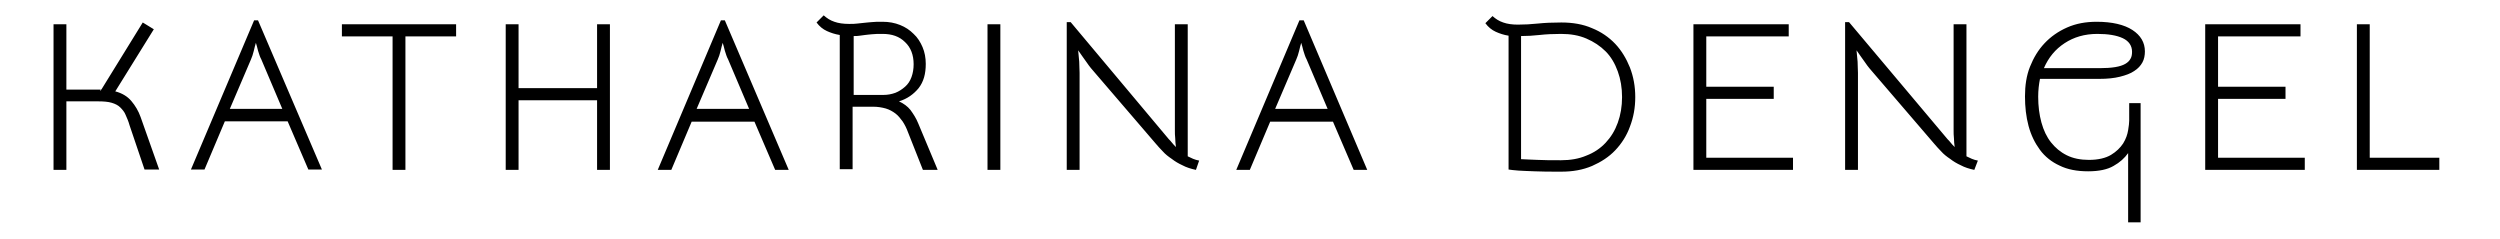
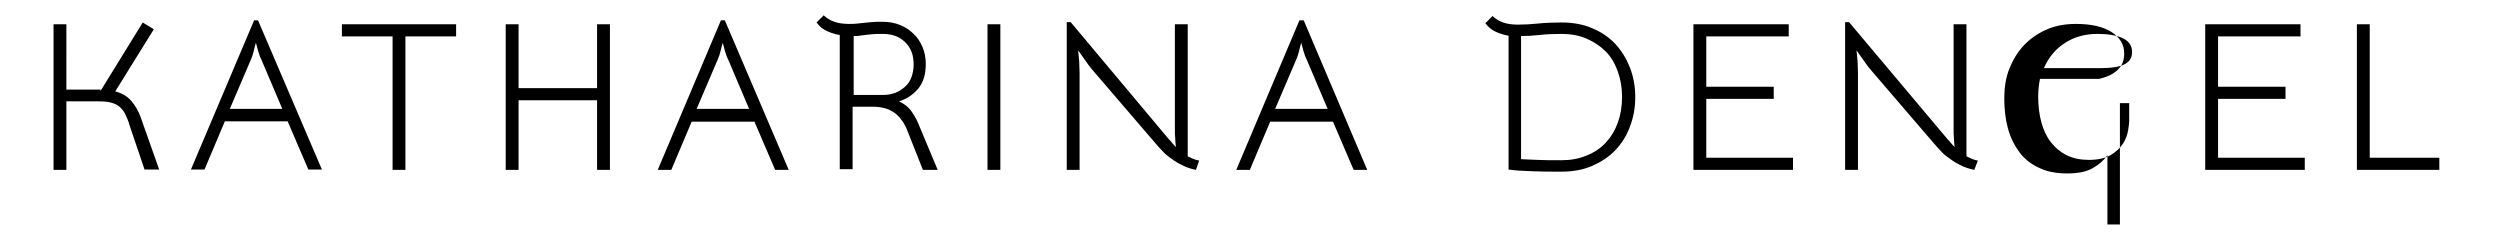
<svg xmlns="http://www.w3.org/2000/svg" version="1.1" id="Ebene_1" x="0px" y="0px" viewBox="0 0 700.5 66.9" style="enable-background:new 0 0 700.5 66.9;" xml:space="preserve">
  <g>
-     <path d="M44.6,47.5l-5.2-14.7c-0.6-1.7-1.5-3.2-2.6-4.5c-1.1-1.3-2.6-2.2-4.5-2.7L43.1,8.2L40,6.3L28.4,25.1h-0.2l-0.1,0.4h-0.1   l0.1-0.4h-9.5V6.8h-3.6v40.8h3.6V28.4h8.9c1.5,0,2.8,0.1,3.8,0.4c1,0.3,1.8,0.7,2.4,1.3c0.6,0.6,1.2,1.3,1.5,2.1   c0.4,0.9,0.8,1.8,1.1,2.9l4.2,12.4H44.6L44.6,47.5z M71.2,5.7L53.5,47.5h3.8L63,34h17.6l5.8,13.5h3.8L72.3,5.7H71.2L71.2,5.7z    M70.3,16.7c0.3-0.7,0.6-1.5,0.8-2.4c0.2-0.9,0.4-1.6,0.6-2.3c0.2,0.6,0.4,1.4,0.6,2.2c0.3,0.9,0.5,1.7,0.9,2.4l5.9,13.9H64.4   L70.3,16.7L70.3,16.7z M127.9,6.8H95.8v3.4h14.2v37.4h3.6V10.2h14.2V6.8L127.9,6.8z M167.3,6.8v17.9h-22V6.8h-3.6v40.8h3.6V28.1h22   v19.5h3.6V6.8H167.3L167.3,6.8z M202,5.7l-17.7,41.9h3.8l5.7-13.5h17.6l5.8,13.5h3.8L203.1,5.7H202L202,5.7z M201.1,16.7   c0.3-0.7,0.6-1.5,0.8-2.4c0.2-0.9,0.4-1.6,0.6-2.3c0.2,0.6,0.4,1.4,0.6,2.2c0.3,0.9,0.5,1.7,0.9,2.4l5.9,13.9h-14.7L201.1,16.7   L201.1,16.7z M262.7,47.5l-5.4-12.9c-0.6-1.5-1.4-2.7-2.2-3.8c-0.8-1-1.9-1.8-3.2-2.4c2.3-0.7,4.1-2,5.5-3.7c1.4-1.8,2-4,2-6.8   c0-1.7-0.3-3.3-0.9-4.7c-0.6-1.4-1.4-2.7-2.5-3.7c-1.1-1.1-2.3-1.9-3.8-2.5c-1.5-0.6-3.1-0.9-4.9-0.9c-1.3,0-2.3,0-3.1,0.1   c-0.8,0.1-1.5,0.1-2.1,0.2c-0.6,0.1-1.3,0.1-1.9,0.2c-0.6,0.1-1.4,0.1-2.3,0.1c-1.6,0-3-0.2-4.1-0.6c-1.2-0.4-2.1-1-3-1.8l-2,2   c0.8,1.1,1.8,1.9,2.9,2.4c1.1,0.5,2.3,0.9,3.6,1.1v37.6h3.6V29.9h5.7c1.4,0,2.5,0.2,3.6,0.5c1,0.3,1.9,0.8,2.7,1.4   c0.8,0.6,1.4,1.4,2,2.2c0.6,0.9,1.1,1.9,1.5,3l4.2,10.6H262.7L262.7,47.5z M253.6,11.8c1.6,1.5,2.4,3.6,2.4,6.2   c0,1.3-0.2,2.5-0.6,3.6c-0.4,1.1-1,2-1.8,2.7c-0.8,0.7-1.7,1.3-2.7,1.7c-1.1,0.4-2.2,0.6-3.4,0.6h-8.3V10.1c0.6,0,1.2,0,1.7-0.1   c0.5-0.1,1-0.1,1.5-0.2c0.5-0.1,1.2-0.1,1.9-0.2c0.8-0.1,1.8-0.1,3-0.1C249.9,9.5,252,10.2,253.6,11.8L253.6,11.8z M276.7,6.8v40.8   h3.6V6.8H276.7L276.7,6.8z M336,45c-0.6-0.1-1.2-0.3-1.7-0.5c-0.5-0.2-1-0.5-1.5-0.7v-37h-3.6v29.6c0,0.8,0,1.6,0.1,2.4   c0,0.8,0.1,1.6,0.2,2.4c-0.4-0.4-0.8-0.8-1.1-1.2c-0.3-0.4-0.6-0.7-0.9-1L300,6.2h-1.1v41.4h3.6V20.4c0-0.9-0.1-1.9-0.1-3.1   c-0.1-1.1-0.2-2.2-0.3-3.2c0.8,1.1,1.5,2.2,2.4,3.4c0.8,1.2,1.6,2.1,2.3,2.9l17,19.8c0.6,0.7,1.3,1.5,2,2.2   c0.7,0.8,1.6,1.5,2.5,2.1c0.9,0.7,1.9,1.3,3,1.8c1.1,0.6,2.4,1,3.8,1.3L336,45L336,45z M364.1,5.7l-17.7,41.9h3.8l5.7-13.5h17.6   l5.8,13.5h3.8L365.3,5.7H364.1L364.1,5.7z M363.2,16.7c0.3-0.7,0.6-1.5,0.8-2.4c0.2-0.9,0.4-1.6,0.6-2.3c0.2,0.6,0.4,1.4,0.6,2.2   c0.3,0.9,0.5,1.7,0.9,2.4l5.9,13.9h-14.7L363.2,16.7L363.2,16.7z M422.7,47.5c0.6,0.1,1.5,0.2,2.8,0.3c1.1,0.1,2.6,0.1,4.5,0.2   c1.9,0.1,4.4,0.1,7.5,0.1c3.2,0,6-0.5,8.6-1.6c2.5-1.1,4.7-2.5,6.5-4.4c1.8-1.9,3.2-4.1,4.1-6.6c1-2.6,1.5-5.3,1.5-8.3   c0-3-0.5-5.7-1.5-8.3c-1-2.5-2.4-4.8-4.1-6.6c-1.8-1.9-4-3.4-6.5-4.4c-2.5-1.1-5.4-1.6-8.6-1.6c-2.5,0-4.7,0.1-6.6,0.3   c-1.9,0.2-3.8,0.3-5.6,0.3c-1.6,0-3-0.2-4.1-0.6c-1.2-0.4-2.1-1-3-1.8l-2,2c0.8,1.1,1.8,1.9,2.9,2.4c1.1,0.5,2.3,0.9,3.6,1.1V47.5   L422.7,47.5z M444.5,10.8c2.1,0.9,3.9,2.1,5.4,3.6c1.5,1.5,2.6,3.4,3.4,5.6c0.8,2.2,1.2,4.6,1.2,7.2c0,2.6-0.4,5-1.2,7.2   c-0.8,2.2-1.9,4-3.4,5.6c-1.5,1.6-3.3,2.8-5.4,3.6c-2.1,0.9-4.5,1.3-7.1,1.3c-2.6,0-4.8,0-6.6-0.1c-1.8-0.1-3.3-0.1-4.6-0.2V10.1   c1.7,0,3.4-0.1,5.2-0.3c1.8-0.2,3.8-0.3,6-0.3C440.1,9.5,442.4,9.9,444.5,10.8L444.5,10.8z M502.4,44.2h-24.3V27.7H497v-3.4h-18.9   V10.2h23.1V6.8h-26.7v40.8h27.9V44.2L502.4,44.2z M554.2,45c-0.6-0.1-1.2-0.3-1.7-0.5c-0.5-0.2-1-0.5-1.5-0.7v-37h-3.6v29.6   c0,0.8,0,1.6,0.1,2.4c0,0.8,0.1,1.6,0.2,2.4c-0.4-0.4-0.8-0.8-1.1-1.2c-0.3-0.4-0.6-0.7-0.9-1L518.1,6.2H517v41.4h3.6V20.4   c0-0.9-0.1-1.9-0.1-3.1c-0.1-1.1-0.2-2.2-0.3-3.2c0.8,1.1,1.5,2.2,2.4,3.4c0.8,1.2,1.6,2.1,2.3,2.9l17,19.8c0.6,0.7,1.3,1.5,2,2.2   c0.7,0.8,1.6,1.5,2.5,2.1c0.9,0.7,1.9,1.3,3,1.8c1.1,0.6,2.4,1,3.8,1.3L554.2,45L554.2,45z M596.6,28.9v4.9c0,0.6-0.1,1.5-0.3,2.7   c-0.2,1.2-0.6,2.4-1.4,3.7c-0.8,1.2-1.9,2.3-3.4,3.2c-1.5,0.9-3.6,1.4-6.2,1.4c-2.3,0-4.4-0.4-6.2-1.3c-1.8-0.9-3.2-2.1-4.4-3.6   c-1.2-1.5-2.1-3.4-2.7-5.6c-0.6-2.2-0.9-4.6-0.9-7.2c0-1.8,0.2-3.5,0.5-5h16.6c2.3,0,4.2-0.2,5.8-0.6c1.6-0.4,3-0.9,4-1.6   c1.1-0.7,1.8-1.5,2.3-2.4c0.5-0.9,0.7-2,0.7-3.1c0-2.5-1.2-4.5-3.5-6c-2.3-1.5-5.7-2.3-10-2.3c-3.1,0-5.8,0.5-8.3,1.6   c-2.5,1.1-4.6,2.6-6.3,4.4c-1.8,1.9-3.1,4.1-4.1,6.6c-1,2.5-1.4,5.3-1.4,8.3c0,2.9,0.3,5.7,1,8.3c0.7,2.6,1.8,4.8,3.2,6.7   c1.4,1.9,3.3,3.4,5.5,4.4c2.2,1.1,4.9,1.6,8,1.6c3,0,5.4-0.5,7.1-1.5c1.8-1,3.1-2.2,4.1-3.6v19.4h3.5V28.9H596.6L596.6,28.9z    M594.8,10.7c1.7,0.8,2.6,2.1,2.6,3.8c0,0.7-0.1,1.4-0.4,1.9c-0.3,0.6-0.8,1.1-1.5,1.5c-0.7,0.4-1.6,0.7-2.8,0.9   c-1.2,0.2-2.7,0.3-4.4,0.3h-15.6c1.3-3,3.2-5.3,5.8-7c2.6-1.7,5.6-2.6,9.2-2.6C590.7,9.5,593.1,9.9,594.8,10.7L594.8,10.7z    M645.8,44.2h-24.3V27.7h18.9v-3.4h-18.9V10.2h23.1V6.8h-26.7v40.8h27.9V44.2L645.8,44.2z M683.5,44.2H664V6.8h-3.6v40.8h23.1V44.2   L683.5,44.2z" />
+     <path d="M44.6,47.5l-5.2-14.7c-0.6-1.7-1.5-3.2-2.6-4.5c-1.1-1.3-2.6-2.2-4.5-2.7L43.1,8.2L40,6.3L28.4,25.1h-0.2l-0.1,0.4h-0.1   l0.1-0.4h-9.5V6.8h-3.6v40.8h3.6V28.4h8.9c1.5,0,2.8,0.1,3.8,0.4c1,0.3,1.8,0.7,2.4,1.3c0.6,0.6,1.2,1.3,1.5,2.1   c0.4,0.9,0.8,1.8,1.1,2.9l4.2,12.4H44.6L44.6,47.5z M71.2,5.7L53.5,47.5h3.8L63,34h17.6l5.8,13.5h3.8L72.3,5.7H71.2L71.2,5.7z    M70.3,16.7c0.3-0.7,0.6-1.5,0.8-2.4c0.2-0.9,0.4-1.6,0.6-2.3c0.2,0.6,0.4,1.4,0.6,2.2c0.3,0.9,0.5,1.7,0.9,2.4l5.9,13.9H64.4   L70.3,16.7L70.3,16.7z M127.9,6.8H95.8v3.4h14.2v37.4h3.6V10.2h14.2V6.8L127.9,6.8z M167.3,6.8v17.9h-22V6.8h-3.6v40.8h3.6V28.1h22   v19.5h3.6V6.8H167.3L167.3,6.8z M202,5.7l-17.7,41.9h3.8l5.7-13.5h17.6l5.8,13.5h3.8L203.1,5.7H202L202,5.7z M201.1,16.7   c0.3-0.7,0.6-1.5,0.8-2.4c0.2-0.9,0.4-1.6,0.6-2.3c0.2,0.6,0.4,1.4,0.6,2.2c0.3,0.9,0.5,1.7,0.9,2.4l5.9,13.9h-14.7L201.1,16.7   L201.1,16.7z M262.7,47.5l-5.4-12.9c-0.6-1.5-1.4-2.7-2.2-3.8c-0.8-1-1.9-1.8-3.2-2.4c2.3-0.7,4.1-2,5.5-3.7c1.4-1.8,2-4,2-6.8   c0-1.7-0.3-3.3-0.9-4.7c-0.6-1.4-1.4-2.7-2.5-3.7c-1.1-1.1-2.3-1.9-3.8-2.5c-1.5-0.6-3.1-0.9-4.9-0.9c-1.3,0-2.3,0-3.1,0.1   c-0.8,0.1-1.5,0.1-2.1,0.2c-0.6,0.1-1.3,0.1-1.9,0.2c-0.6,0.1-1.4,0.1-2.3,0.1c-1.6,0-3-0.2-4.1-0.6c-1.2-0.4-2.1-1-3-1.8l-2,2   c0.8,1.1,1.8,1.9,2.9,2.4c1.1,0.5,2.3,0.9,3.6,1.1v37.6h3.6V29.9h5.7c1.4,0,2.5,0.2,3.6,0.5c1,0.3,1.9,0.8,2.7,1.4   c0.8,0.6,1.4,1.4,2,2.2c0.6,0.9,1.1,1.9,1.5,3l4.2,10.6H262.7L262.7,47.5z M253.6,11.8c1.6,1.5,2.4,3.6,2.4,6.2   c0,1.3-0.2,2.5-0.6,3.6c-0.4,1.1-1,2-1.8,2.7c-0.8,0.7-1.7,1.3-2.7,1.7c-1.1,0.4-2.2,0.6-3.4,0.6h-8.3V10.1c0.6,0,1.2,0,1.7-0.1   c0.5-0.1,1-0.1,1.5-0.2c0.5-0.1,1.2-0.1,1.9-0.2c0.8-0.1,1.8-0.1,3-0.1C249.9,9.5,252,10.2,253.6,11.8L253.6,11.8z M276.7,6.8v40.8   h3.6V6.8H276.7L276.7,6.8z M336,45c-0.6-0.1-1.2-0.3-1.7-0.5c-0.5-0.2-1-0.5-1.5-0.7v-37h-3.6v29.6c0,0.8,0,1.6,0.1,2.4   c0,0.8,0.1,1.6,0.2,2.4c-0.4-0.4-0.8-0.8-1.1-1.2c-0.3-0.4-0.6-0.7-0.9-1L300,6.2h-1.1v41.4h3.6V20.4c0-0.9-0.1-1.9-0.1-3.1   c-0.1-1.1-0.2-2.2-0.3-3.2c0.8,1.1,1.5,2.2,2.4,3.4c0.8,1.2,1.6,2.1,2.3,2.9l17,19.8c0.6,0.7,1.3,1.5,2,2.2   c0.7,0.8,1.6,1.5,2.5,2.1c0.9,0.7,1.9,1.3,3,1.8c1.1,0.6,2.4,1,3.8,1.3L336,45L336,45z M364.1,5.7l-17.7,41.9h3.8l5.7-13.5h17.6   l5.8,13.5h3.8L365.3,5.7H364.1L364.1,5.7z M363.2,16.7c0.3-0.7,0.6-1.5,0.8-2.4c0.2-0.9,0.4-1.6,0.6-2.3c0.2,0.6,0.4,1.4,0.6,2.2   c0.3,0.9,0.5,1.7,0.9,2.4l5.9,13.9h-14.7L363.2,16.7L363.2,16.7z M422.7,47.5c0.6,0.1,1.5,0.2,2.8,0.3c1.1,0.1,2.6,0.1,4.5,0.2   c1.9,0.1,4.4,0.1,7.5,0.1c3.2,0,6-0.5,8.6-1.6c2.5-1.1,4.7-2.5,6.5-4.4c1.8-1.9,3.2-4.1,4.1-6.6c1-2.6,1.5-5.3,1.5-8.3   c0-3-0.5-5.7-1.5-8.3c-1-2.5-2.4-4.8-4.1-6.6c-1.8-1.9-4-3.4-6.5-4.4c-2.5-1.1-5.4-1.6-8.6-1.6c-2.5,0-4.7,0.1-6.6,0.3   c-1.9,0.2-3.8,0.3-5.6,0.3c-1.6,0-3-0.2-4.1-0.6c-1.2-0.4-2.1-1-3-1.8l-2,2c0.8,1.1,1.8,1.9,2.9,2.4c1.1,0.5,2.3,0.9,3.6,1.1V47.5   L422.7,47.5z M444.5,10.8c2.1,0.9,3.9,2.1,5.4,3.6c1.5,1.5,2.6,3.4,3.4,5.6c0.8,2.2,1.2,4.6,1.2,7.2c0,2.6-0.4,5-1.2,7.2   c-0.8,2.2-1.9,4-3.4,5.6c-1.5,1.6-3.3,2.8-5.4,3.6c-2.1,0.9-4.5,1.3-7.1,1.3c-2.6,0-4.8,0-6.6-0.1c-1.8-0.1-3.3-0.1-4.6-0.2V10.1   c1.7,0,3.4-0.1,5.2-0.3c1.8-0.2,3.8-0.3,6-0.3C440.1,9.5,442.4,9.9,444.5,10.8L444.5,10.8z M502.4,44.2h-24.3V27.7H497v-3.4h-18.9   V10.2h23.1V6.8h-26.7v40.8h27.9V44.2L502.4,44.2z M554.2,45c-0.6-0.1-1.2-0.3-1.7-0.5c-0.5-0.2-1-0.5-1.5-0.7v-37h-3.6v29.6   c0,0.8,0,1.6,0.1,2.4c0,0.8,0.1,1.6,0.2,2.4c-0.4-0.4-0.8-0.8-1.1-1.2c-0.3-0.4-0.6-0.7-0.9-1L518.1,6.2H517v41.4h3.6V20.4   c0-0.9-0.1-1.9-0.1-3.1c-0.1-1.1-0.2-2.2-0.3-3.2c0.8,1.1,1.5,2.2,2.4,3.4c0.8,1.2,1.6,2.1,2.3,2.9l17,19.8c0.6,0.7,1.3,1.5,2,2.2   c0.7,0.8,1.6,1.5,2.5,2.1c0.9,0.7,1.9,1.3,3,1.8c1.1,0.6,2.4,1,3.8,1.3L554.2,45L554.2,45z M596.6,28.9v4.9c0,0.6-0.1,1.5-0.3,2.7   c-0.2,1.2-0.6,2.4-1.4,3.7c-0.8,1.2-1.9,2.3-3.4,3.2c-1.5,0.9-3.6,1.4-6.2,1.4c-2.3,0-4.4-0.4-6.2-1.3c-1.8-0.9-3.2-2.1-4.4-3.6   c-1.2-1.5-2.1-3.4-2.7-5.6c-0.6-2.2-0.9-4.6-0.9-7.2c0-1.8,0.2-3.5,0.5-5h16.6c1.6-0.4,3-0.9,4-1.6   c1.1-0.7,1.8-1.5,2.3-2.4c0.5-0.9,0.7-2,0.7-3.1c0-2.5-1.2-4.5-3.5-6c-2.3-1.5-5.7-2.3-10-2.3c-3.1,0-5.8,0.5-8.3,1.6   c-2.5,1.1-4.6,2.6-6.3,4.4c-1.8,1.9-3.1,4.1-4.1,6.6c-1,2.5-1.4,5.3-1.4,8.3c0,2.9,0.3,5.7,1,8.3c0.7,2.6,1.8,4.8,3.2,6.7   c1.4,1.9,3.3,3.4,5.5,4.4c2.2,1.1,4.9,1.6,8,1.6c3,0,5.4-0.5,7.1-1.5c1.8-1,3.1-2.2,4.1-3.6v19.4h3.5V28.9H596.6L596.6,28.9z    M594.8,10.7c1.7,0.8,2.6,2.1,2.6,3.8c0,0.7-0.1,1.4-0.4,1.9c-0.3,0.6-0.8,1.1-1.5,1.5c-0.7,0.4-1.6,0.7-2.8,0.9   c-1.2,0.2-2.7,0.3-4.4,0.3h-15.6c1.3-3,3.2-5.3,5.8-7c2.6-1.7,5.6-2.6,9.2-2.6C590.7,9.5,593.1,9.9,594.8,10.7L594.8,10.7z    M645.8,44.2h-24.3V27.7h18.9v-3.4h-18.9V10.2h23.1V6.8h-26.7v40.8h27.9V44.2L645.8,44.2z M683.5,44.2H664V6.8h-3.6v40.8h23.1V44.2   L683.5,44.2z" />
  </g>
</svg>